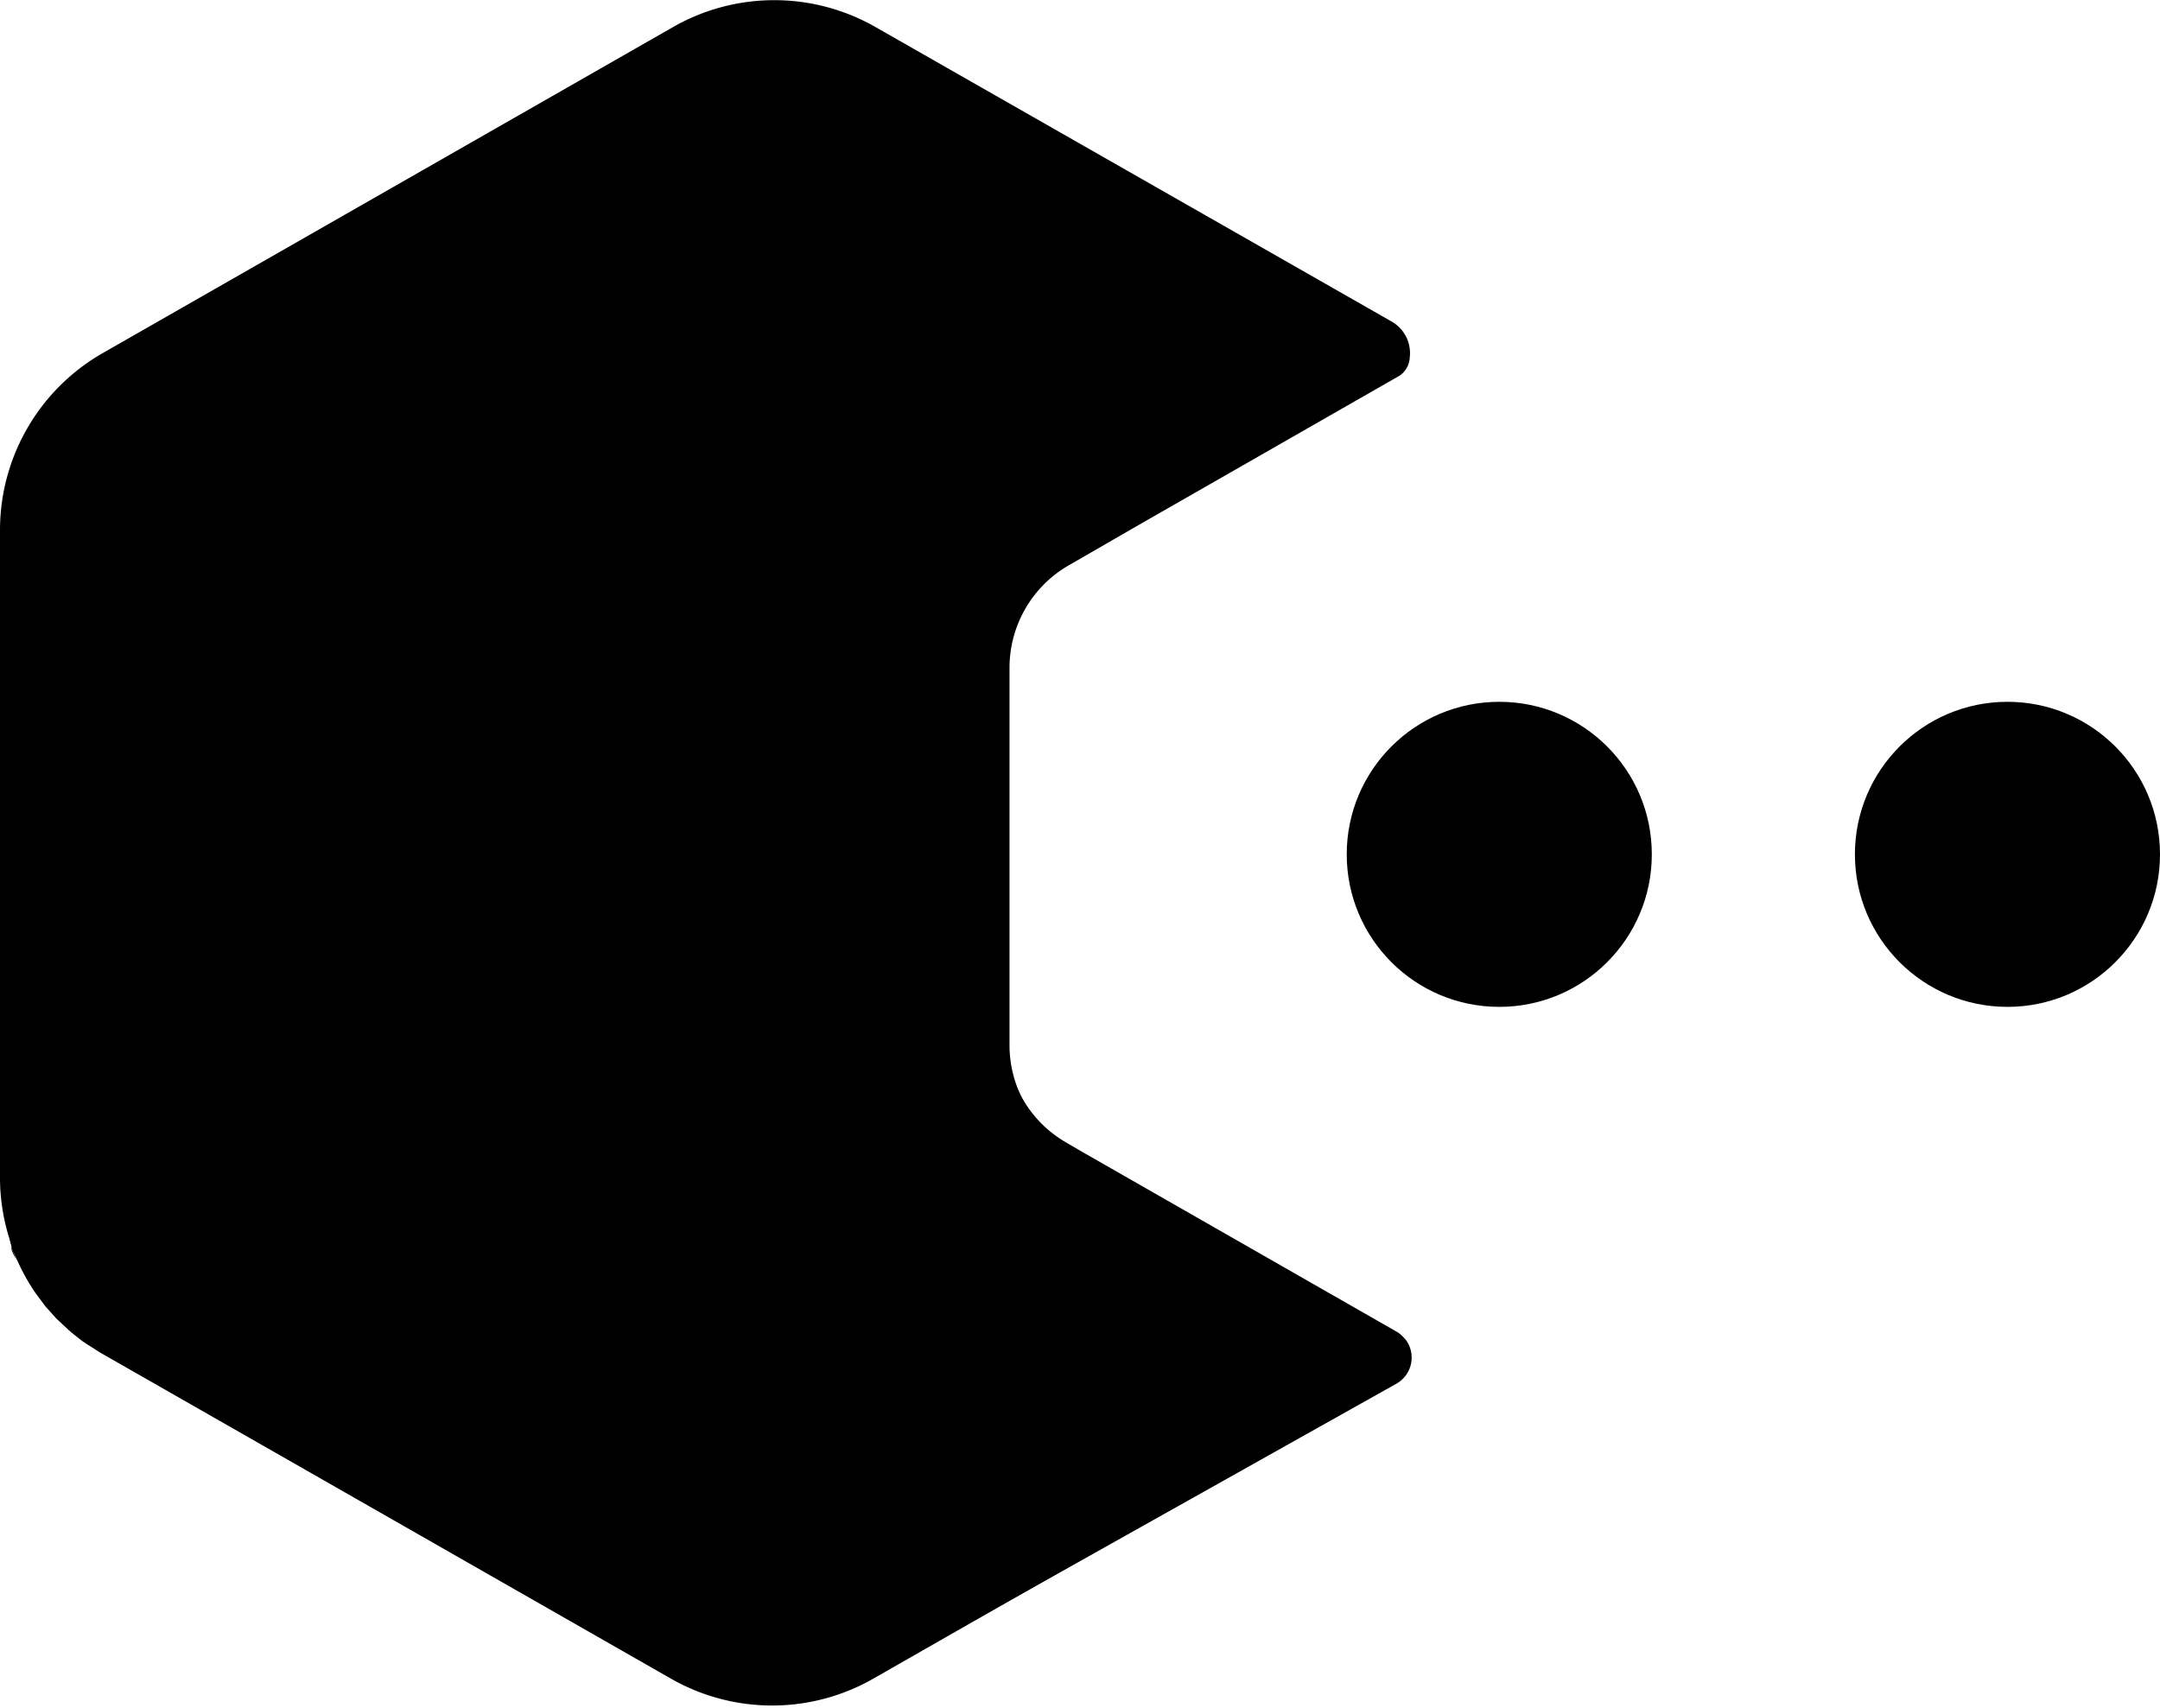
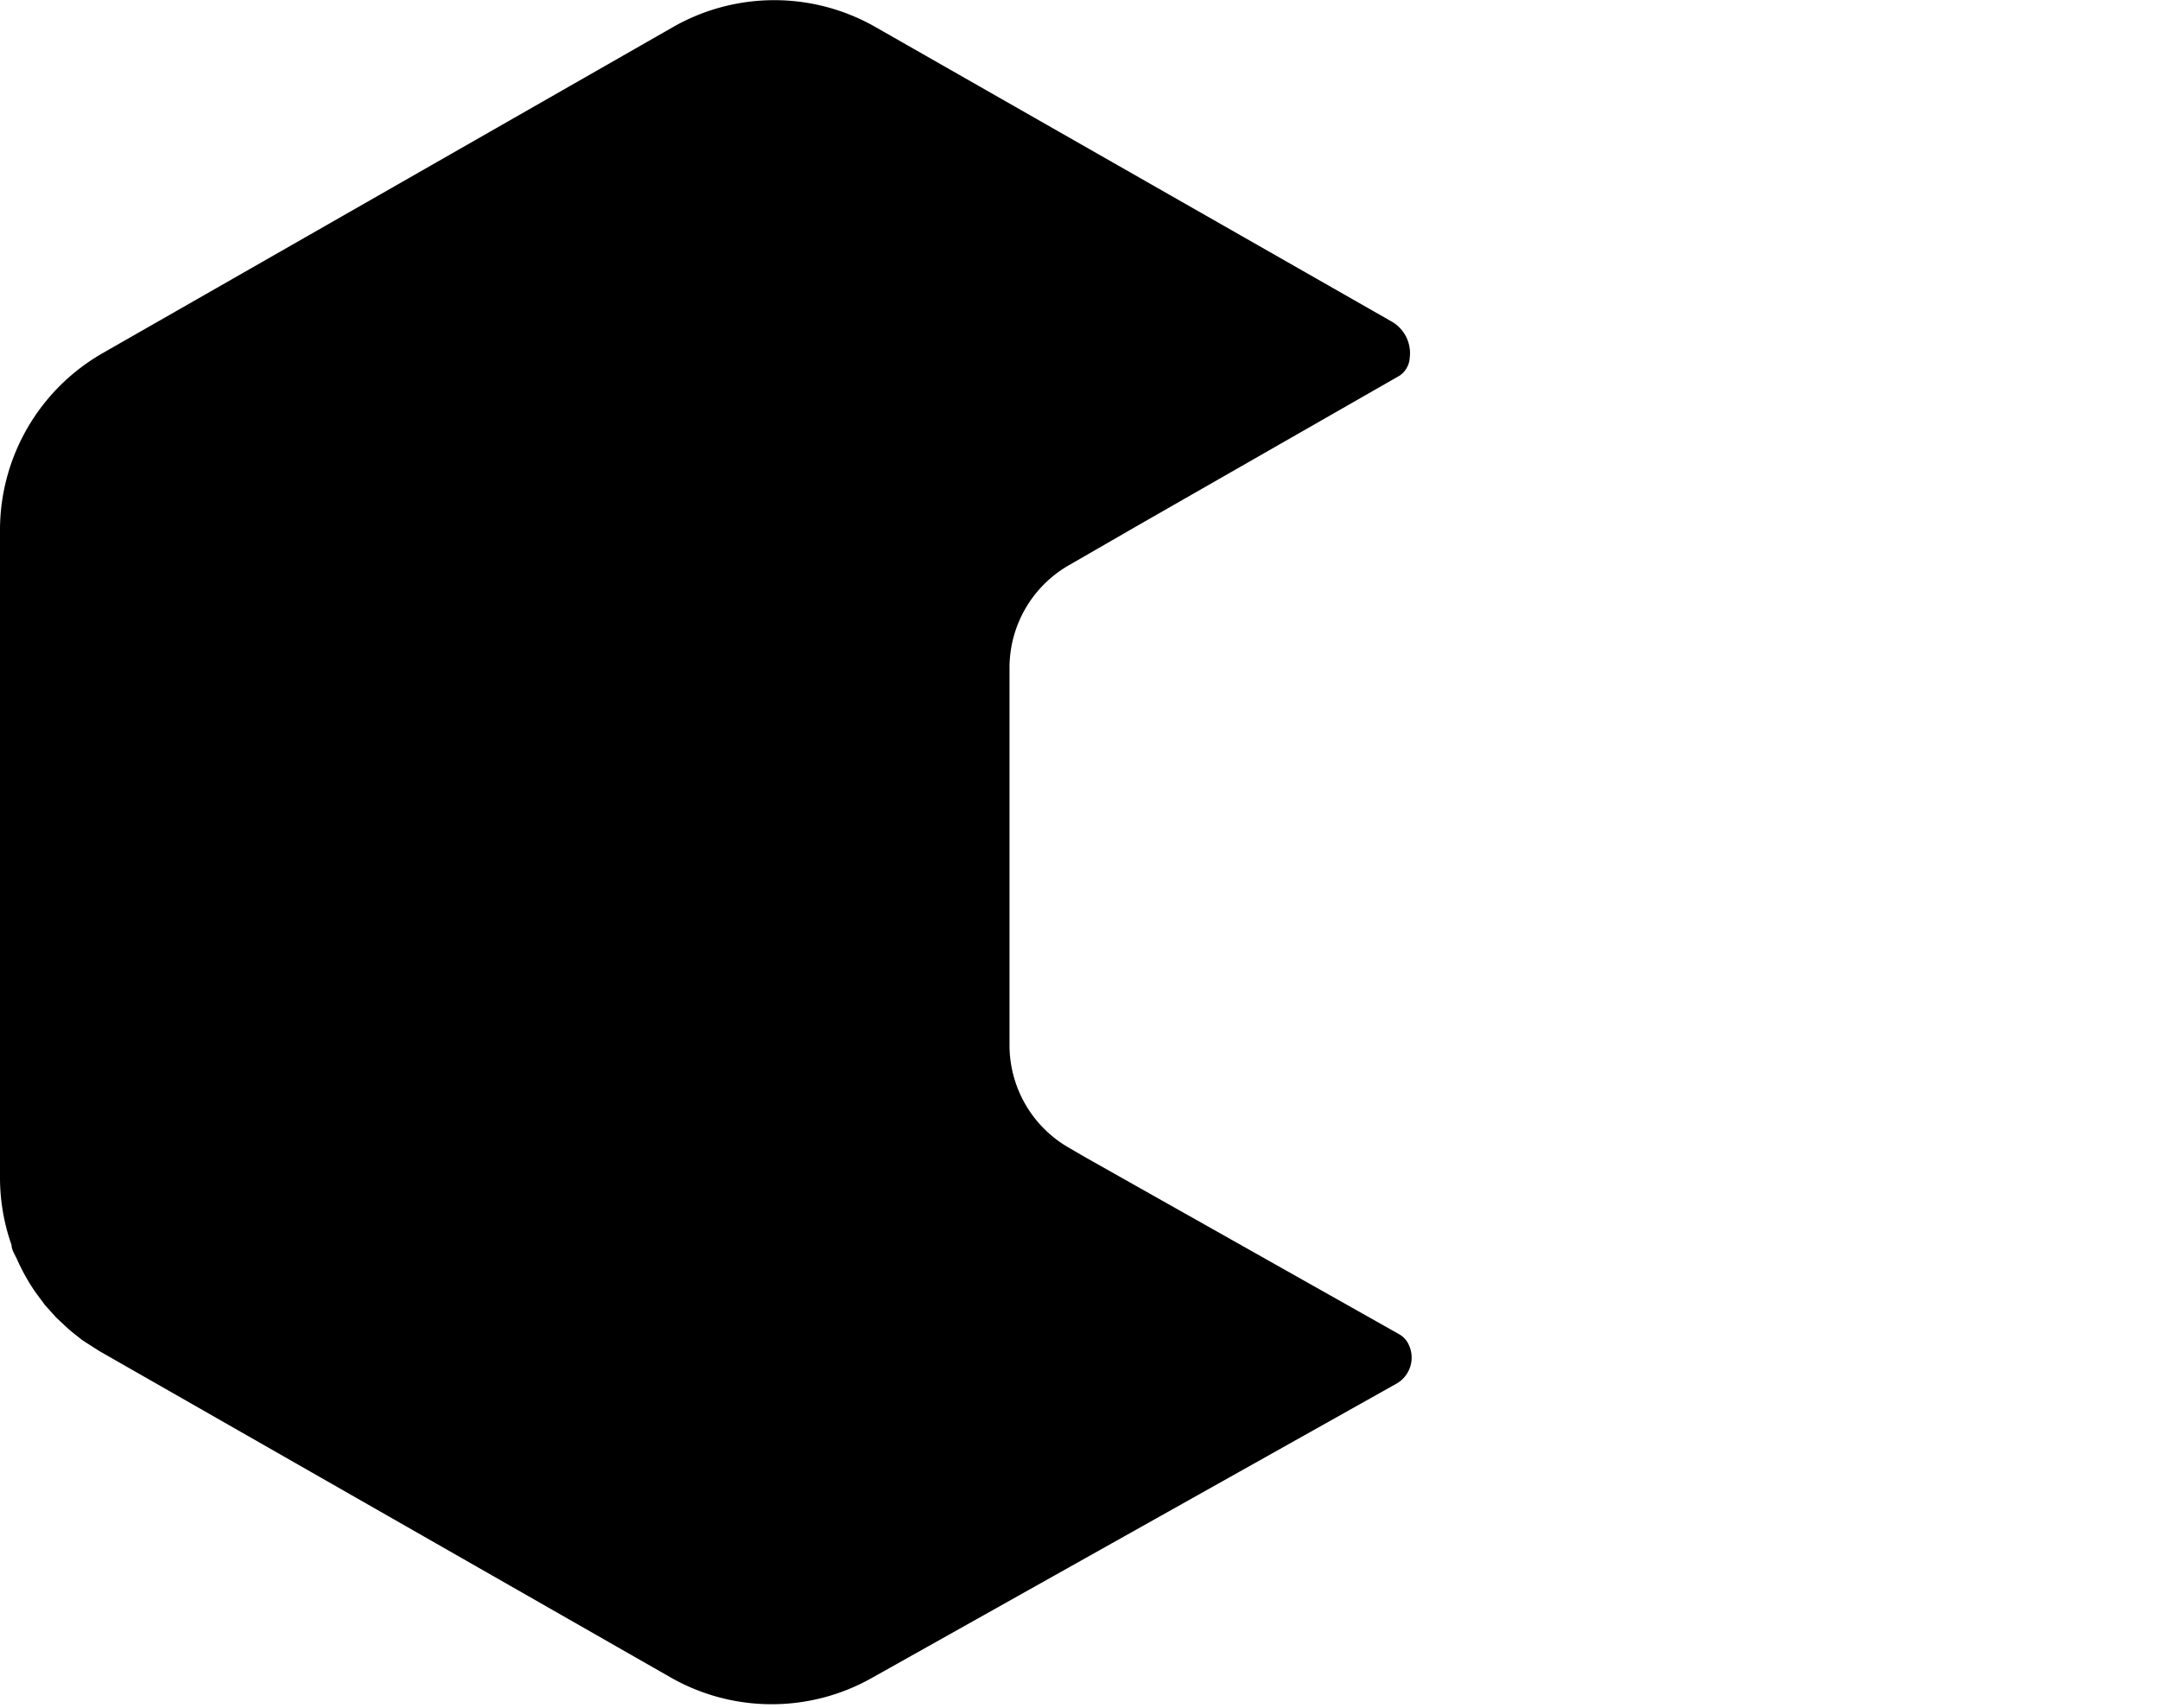
<svg xmlns="http://www.w3.org/2000/svg" viewBox="0 0 50.41 39.87">
  <path d="M26.58 12.25l6.08-3.48a.54.54 0 0 0 .24-.42.85.85 0 0 0-.43-.85L20.43.63a4.76 4.76 0 0 0-4.72 0L2.4 8.24A4.76 4.76 0 0 0 0 12.37V27.5a4.73 4.73 0 0 0 .27 1.56c0 .12.09.24.14.36a4.78 4.78 0 0 0 .41.73l.23.31.26.29.29.27.07.06.24.19.09.06.33.21 13.32 7.61a4.76 4.76 0 0 0 4.72 0l12.21-6.85a.7.7 0 0 0 .29-.93.53.53 0 0 0-.2-.22L25.31 27l-.36-.21a2.76 2.76 0 0 1-1.39-2.39v-8.82a2.76 2.76 0 0 1 1.39-2.39z" />
-   <path d="M.26 29.09c0 .12.09.24.14.36-.05-.12-.09-.24-.14-.36zM23.2 19.73l-2.69-1.53a4.76 4.76 0 0 0-4.72 0L2.47 25.81a4.75 4.75 0 0 0-2.21 2.84.68.68 0 0 0 0 .41q.07.2.16.39a4.77 4.77 0 0 0 .41.73l.23.31.26.29.29.27.07.06.24.19.09.06.33.21 13.32 7.61a4.76 4.76 0 0 0 4.72 0l12.14-6.94a.7.7 0 0 0 .29-.93.53.53 0 0 0-.2-.22l-7.36-4.21-.36-.21a2.76 2.76 0 0 1-1.39-2.39v-4a.71.71 0 0 0-.3-.55z" />
-   <circle cx="34.99" cy="19.94" r="3.56" />
-   <circle cx="46.85" cy="19.94" r="3.56" />
</svg>